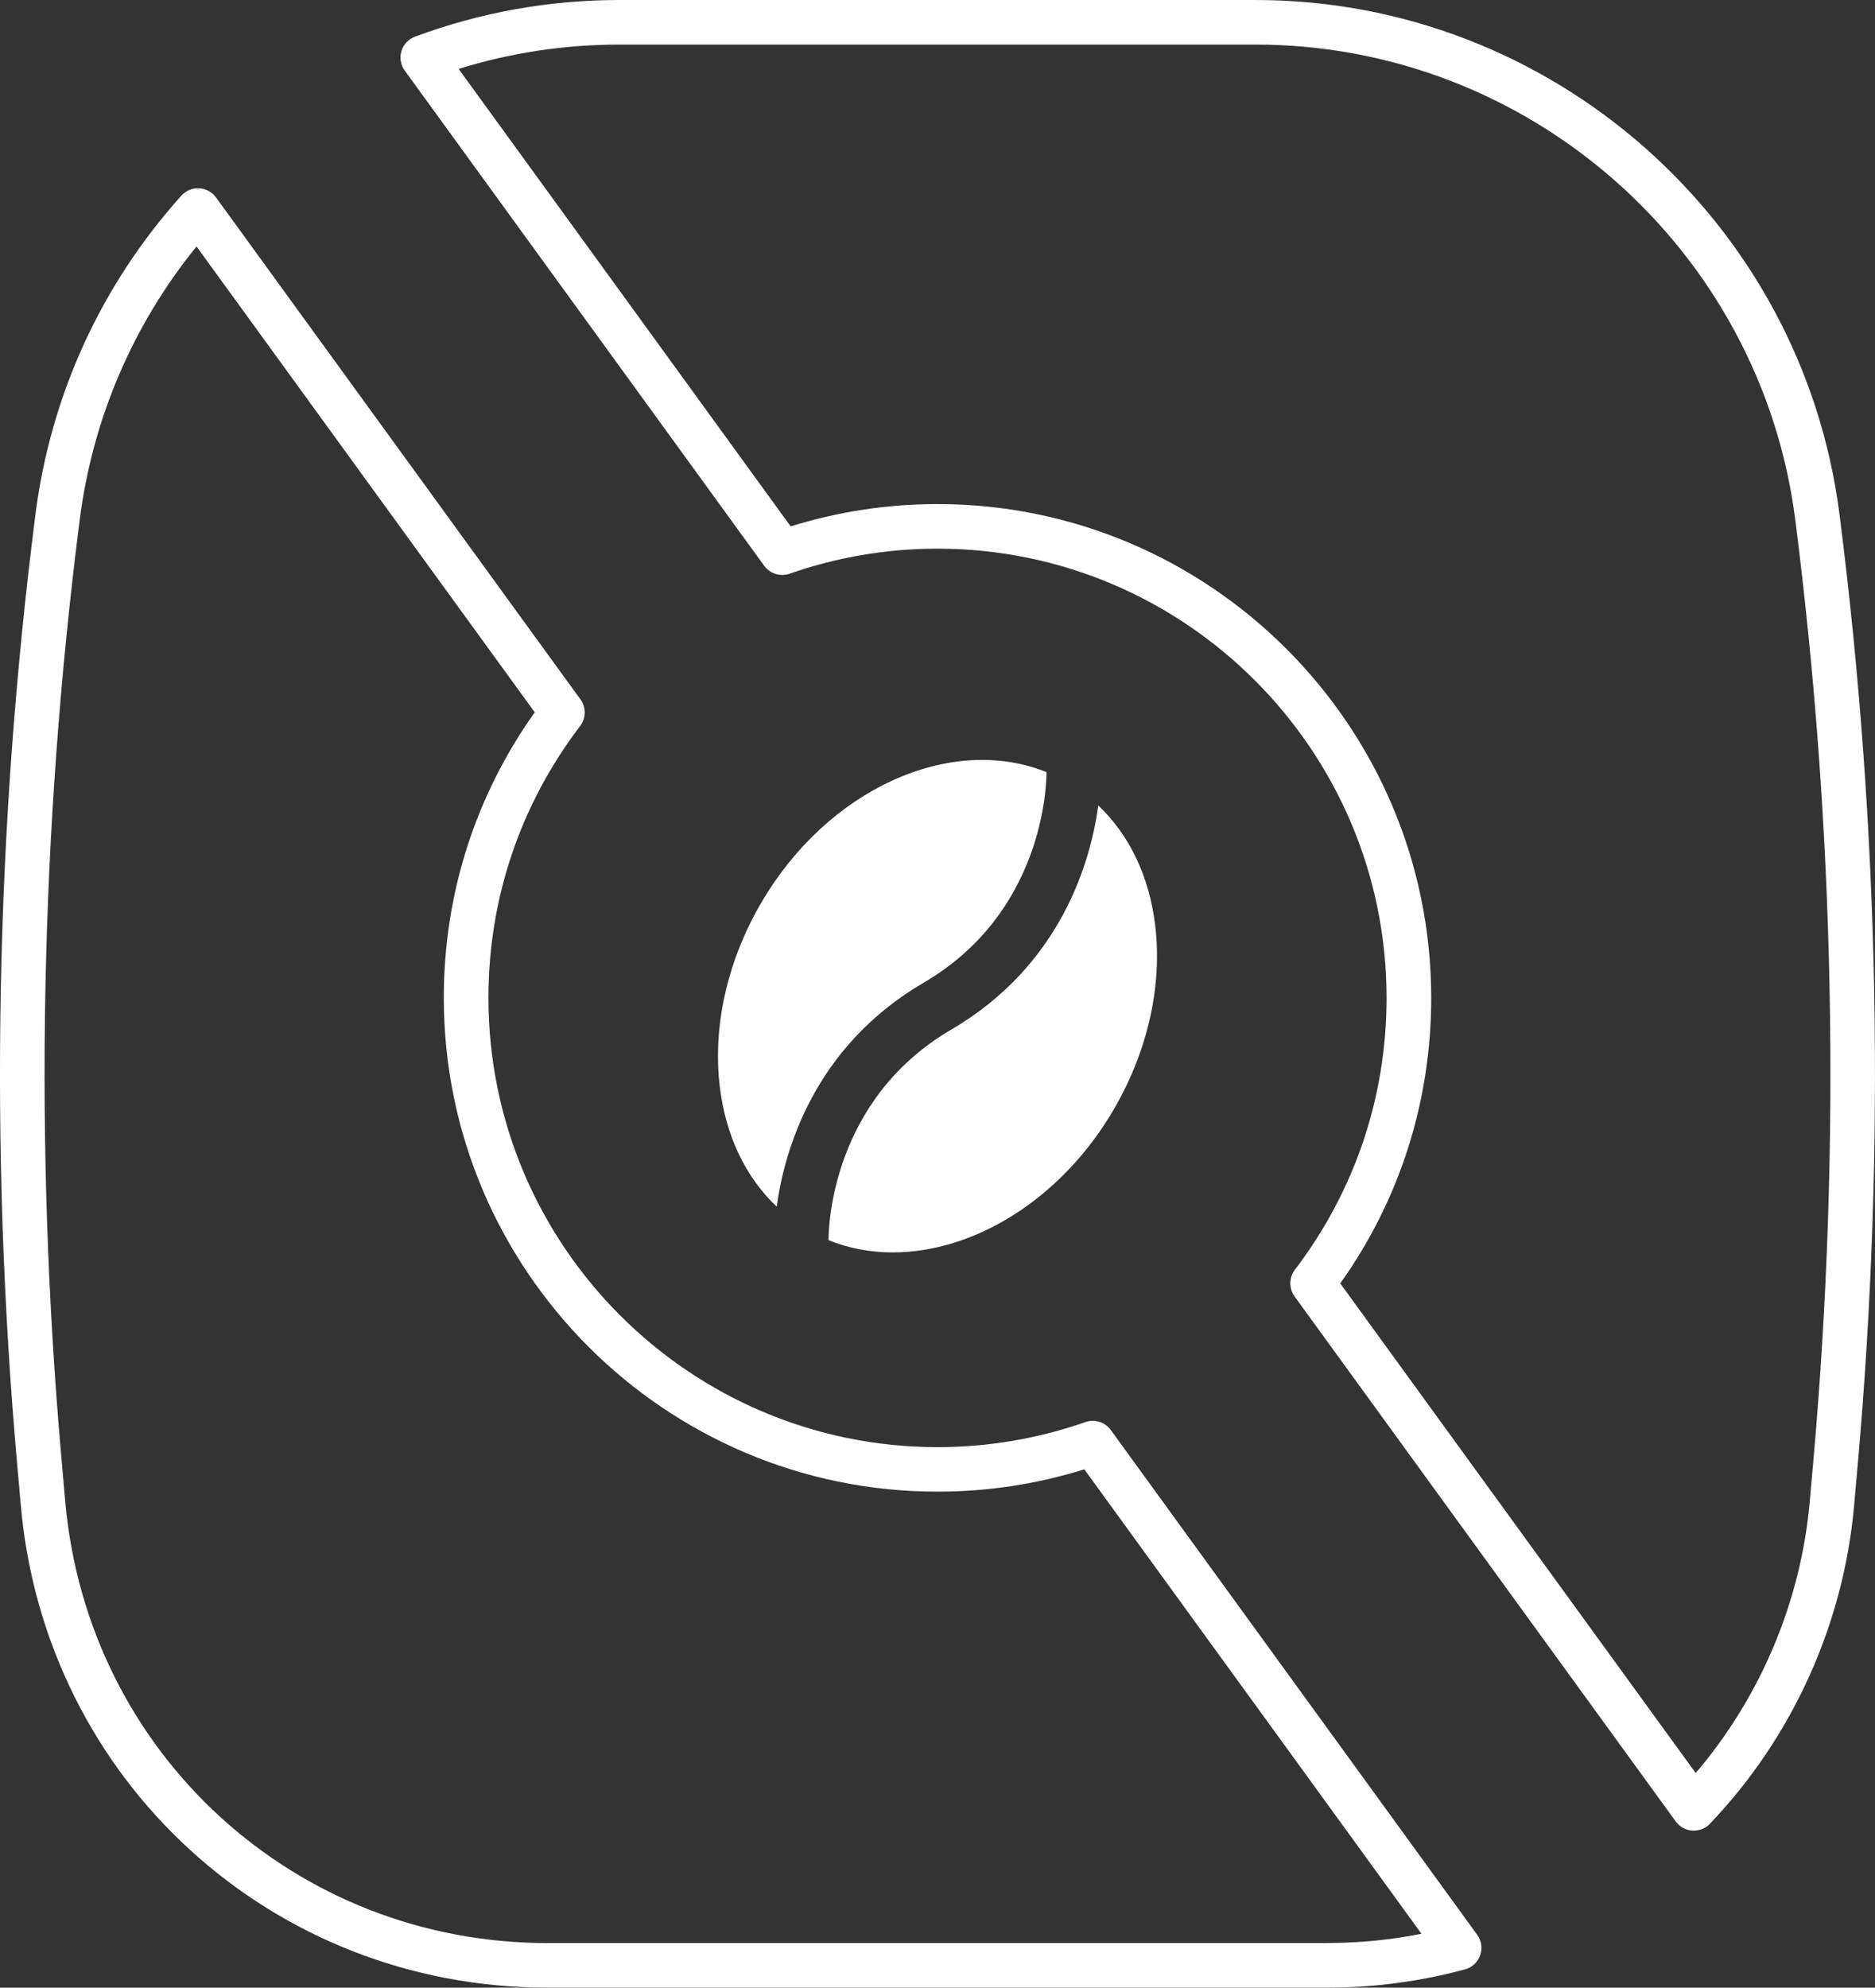
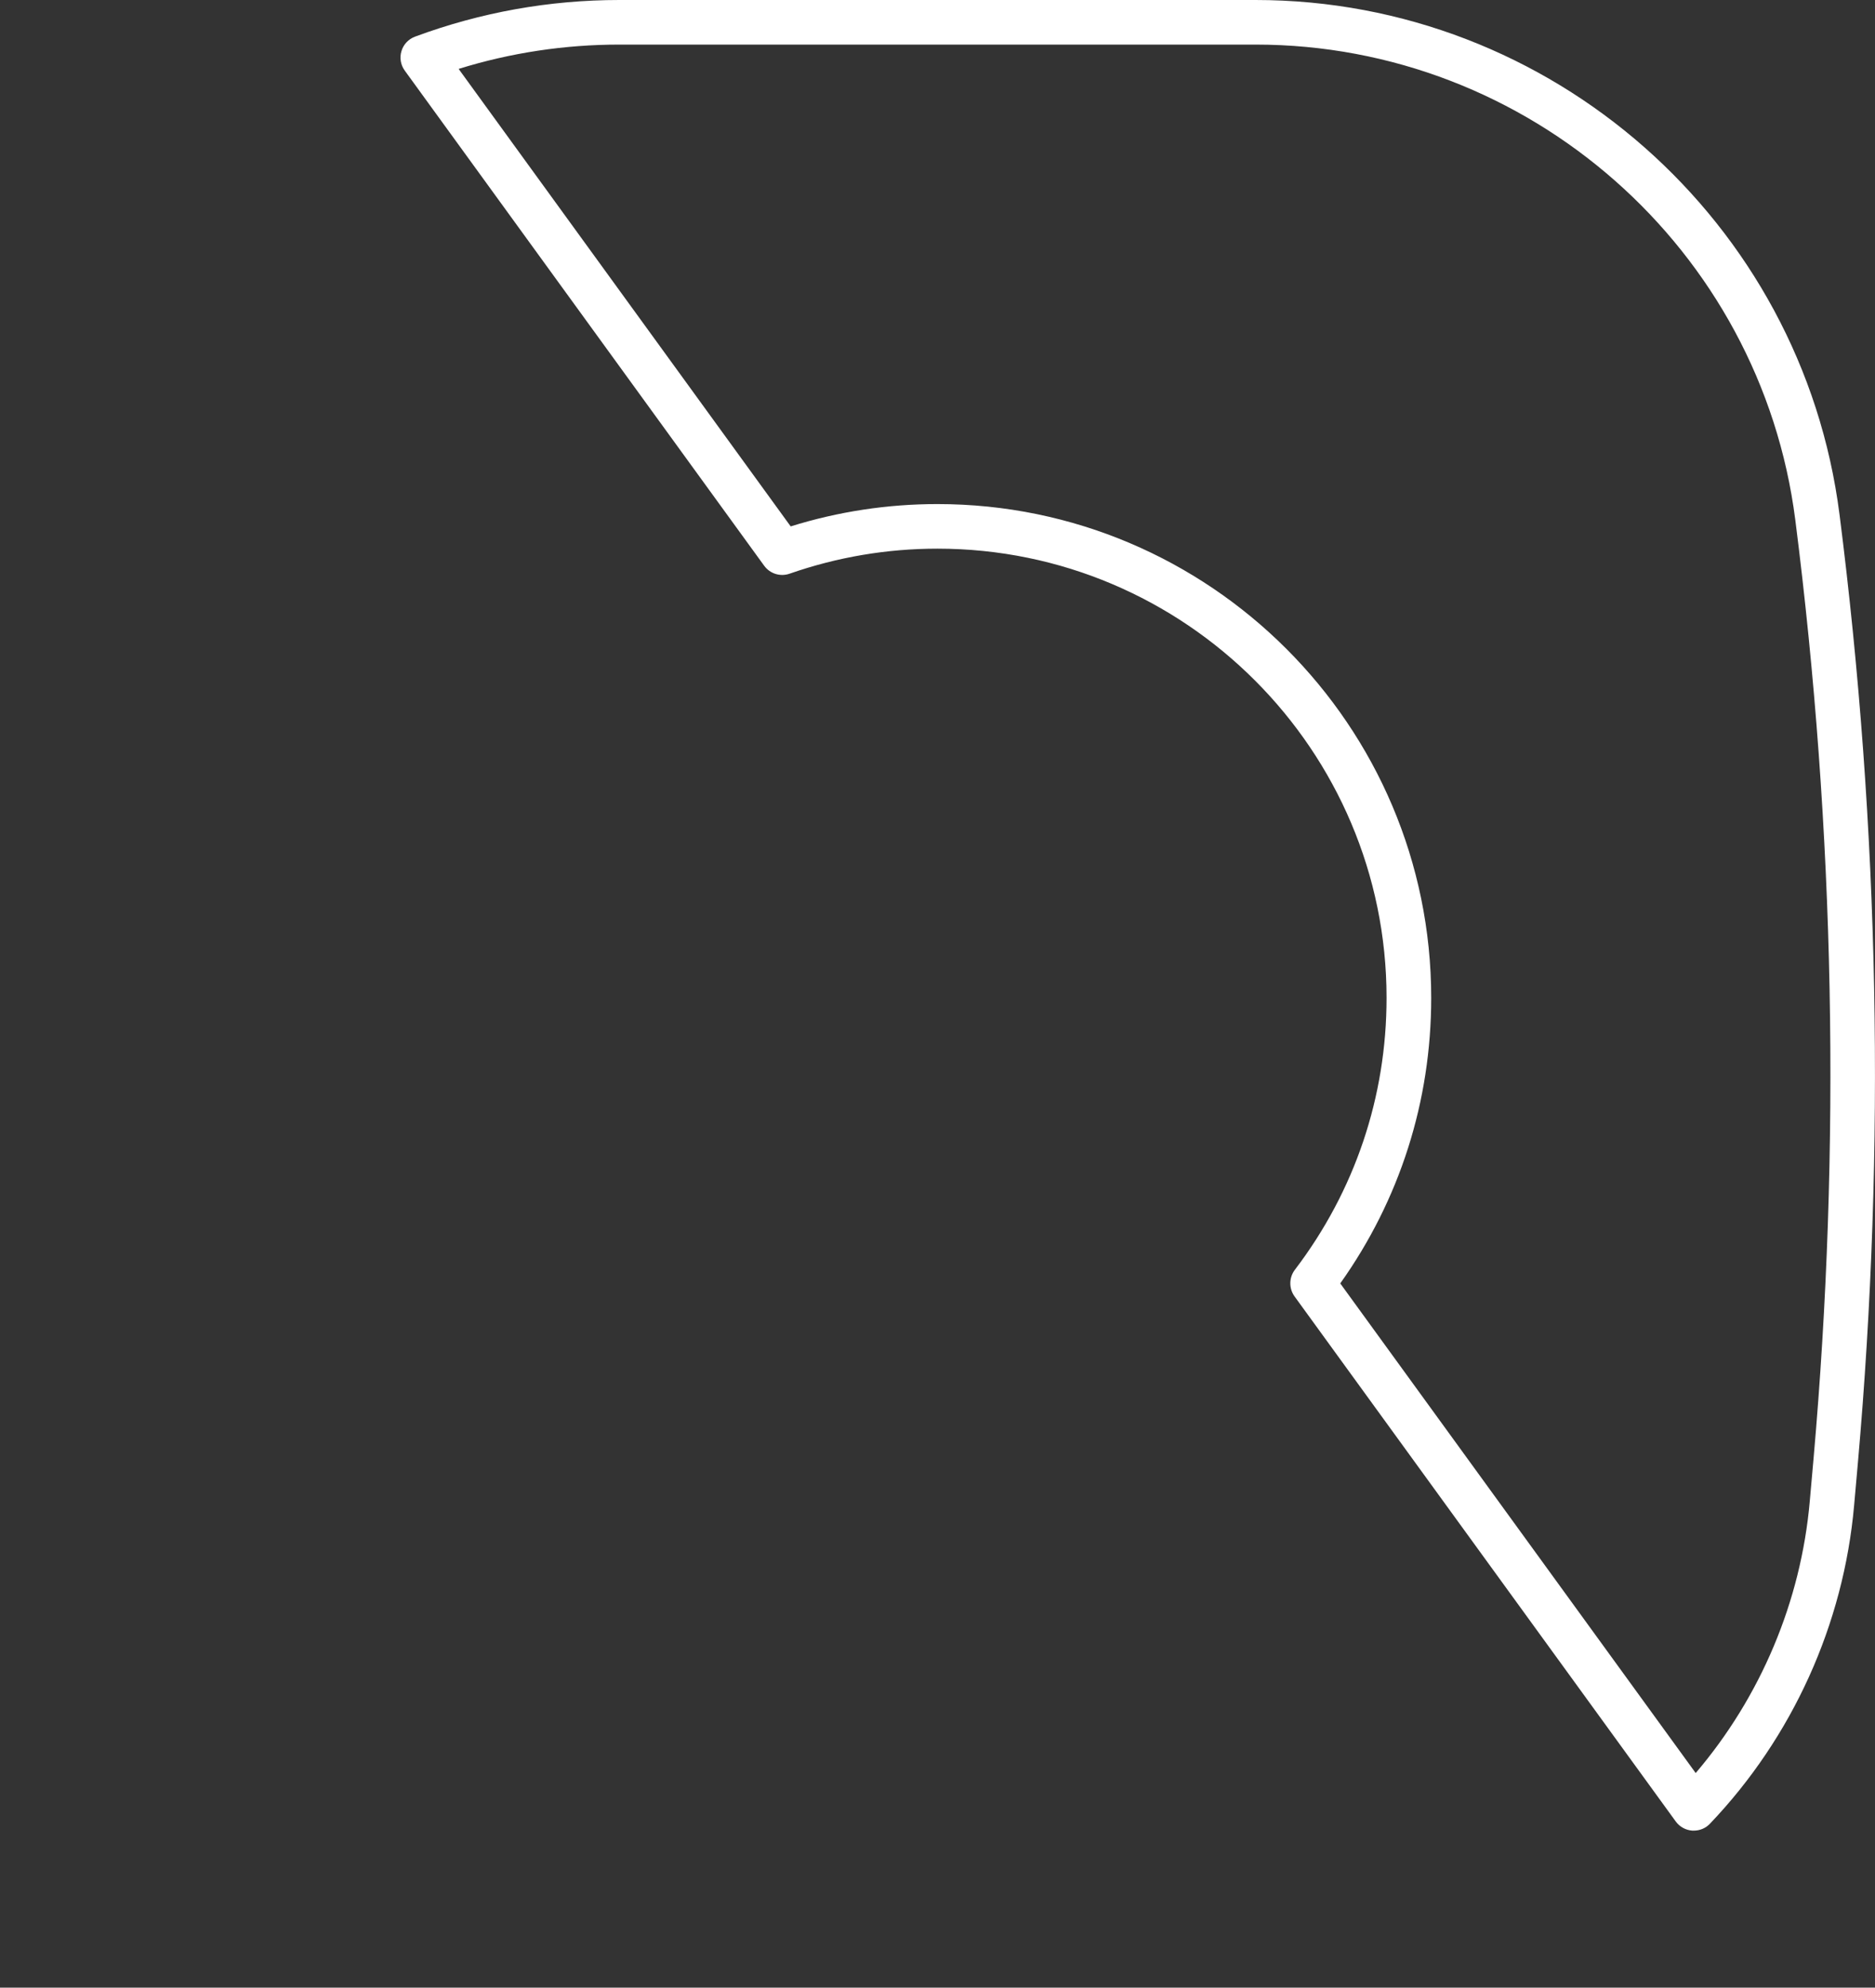
<svg xmlns="http://www.w3.org/2000/svg" id="_圖層_1" data-name="圖層_1" version="1.1" viewBox="0 0 283.07 300">
  <rect x="0" y="0" width="283.07" height="300" fill="#333333" stroke="none" />
  <defs>
    <style>
      .st0 {
        fill: #fff;
      }
    </style>
  </defs>
-   <path class="st0" d="M167.7,215.84c-.87-1.2-2.43-1.69-3.83-1.2-7.2,2.51-14.71,3.78-22.33,3.78-37.39,0-67.8-30.42-67.8-67.8,0-14.96,4.79-29.15,13.84-41.04.9-1.18.92-2.81.05-4.02L32.61,29.8c-.6-.82-1.53-1.33-2.55-1.38-1.02-.06-2,.36-2.68,1.11-12.12,13.49-19.73,30.13-22.03,48.11C-.69,125.02-1.62,173.18,2.57,220.77l.57,6.43c3.66,41.5,37.84,72.8,79.5,72.8h117.78c6.98,0,13.96-.93,20.74-2.75,1.07-.29,1.93-1.08,2.3-2.13.37-1.04.2-2.2-.45-3.1l-55.32-76.19ZM200.43,293.27h-117.78c-38.15,0-69.45-28.66-72.8-66.66l-.57-6.43c-4.15-47.11-3.23-94.78,2.75-141.7,1.94-15.23,8.01-29.41,17.64-41.28l51.06,70.31c-8.99,12.64-13.73,27.49-13.73,43.09,0,41.1,33.44,74.54,74.54,74.54,7.54,0,14.98-1.13,22.16-3.37l50.9,70.1c-4.68.93-9.42,1.39-14.17,1.39Z" />
  <path class="st0" d="M277.71,77.64C272.07,33.38,234.17,0,189.55,0h-96.04c-10.57,0-20.95,1.86-30.85,5.53-.99.37-1.75,1.17-2.05,2.18-.31,1.01-.12,2.1.5,2.95l54.26,74.73c.87,1.2,2.43,1.69,3.83,1.2,7.2-2.51,14.71-3.78,22.33-3.78,37.39,0,67.8,30.42,67.8,67.8,0,14.96-4.79,29.15-13.84,41.04-.9,1.18-.92,2.81-.05,4.02l57.55,79.25c.59.81,1.5,1.31,2.5,1.38.08,0,.15,0,.23,0,.92,0,1.8-.37,2.43-1.04,12.46-13.05,20.19-30.12,21.77-48.07l.57-6.43c4.2-47.59,3.26-95.75-2.78-143.14ZM273.79,220.18l-.57,6.43c-1.33,15.09-7.41,29.5-17.22,41l-53.66-73.9c8.99-12.64,13.73-27.49,13.73-43.09,0-41.1-33.44-74.54-74.54-74.54-7.54,0-14.98,1.13-22.16,3.37L69.24,10.4c7.86-2.44,16.01-3.67,24.28-3.67h96.04c41.24,0,76.27,30.85,81.48,71.76,5.98,46.91,6.9,94.59,2.75,141.7Z" />
-   <path class="st0" d="M114.82,136.43c-5.06,8.76-7.24,18.56-6.15,27.59.89,7.42,3.9,13.66,8.59,18.11,1.13-8.27,5.48-24.05,22.2-33.82,18.03-10.54,18.53-29.7,18.53-31.77-14.42-5.82-33.12,2.51-43.17,19.9Z" />
-   <path class="st0" d="M125.08,187.18c3.08,1.25,6.36,1.85,9.71,1.85,12.31,0,25.56-8.09,33.46-21.76,5.06-8.76,7.24-18.56,6.15-27.59-.89-7.42-3.9-13.66-8.59-18.11-1.13,8.27-5.48,24.05-22.2,33.83-18.1,10.59-18.53,29.85-18.53,31.78Z" />
</svg>